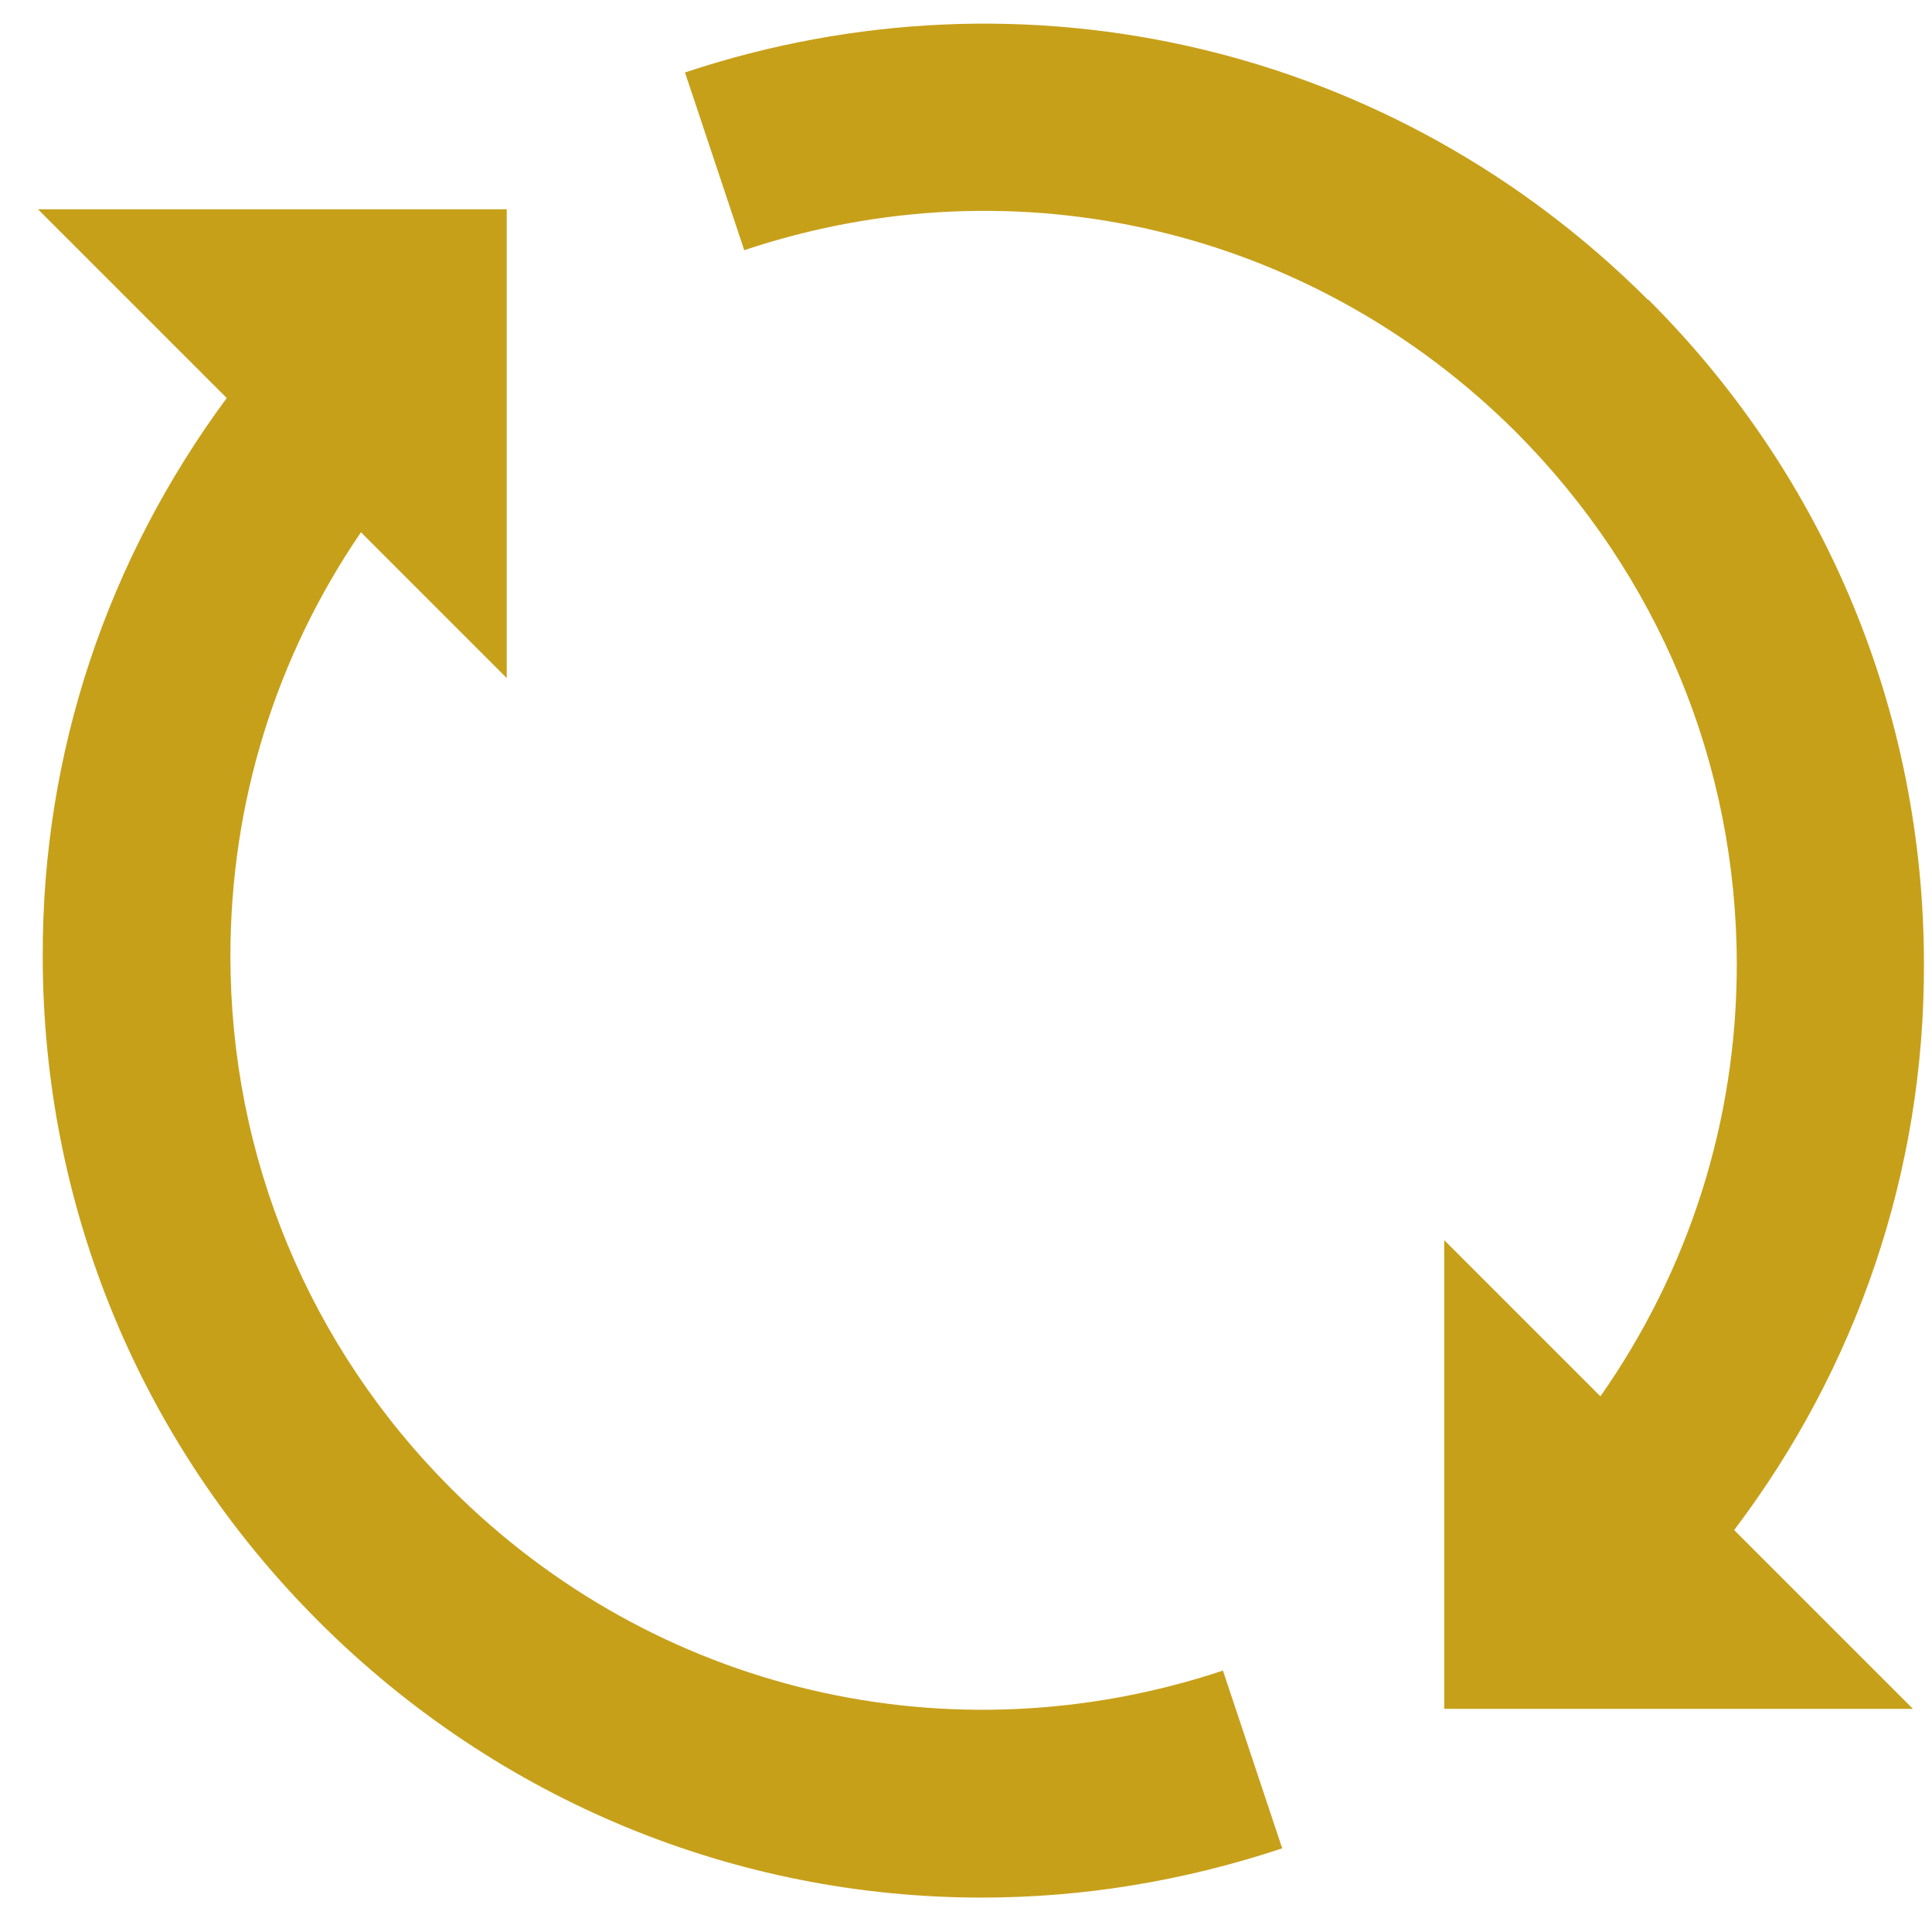
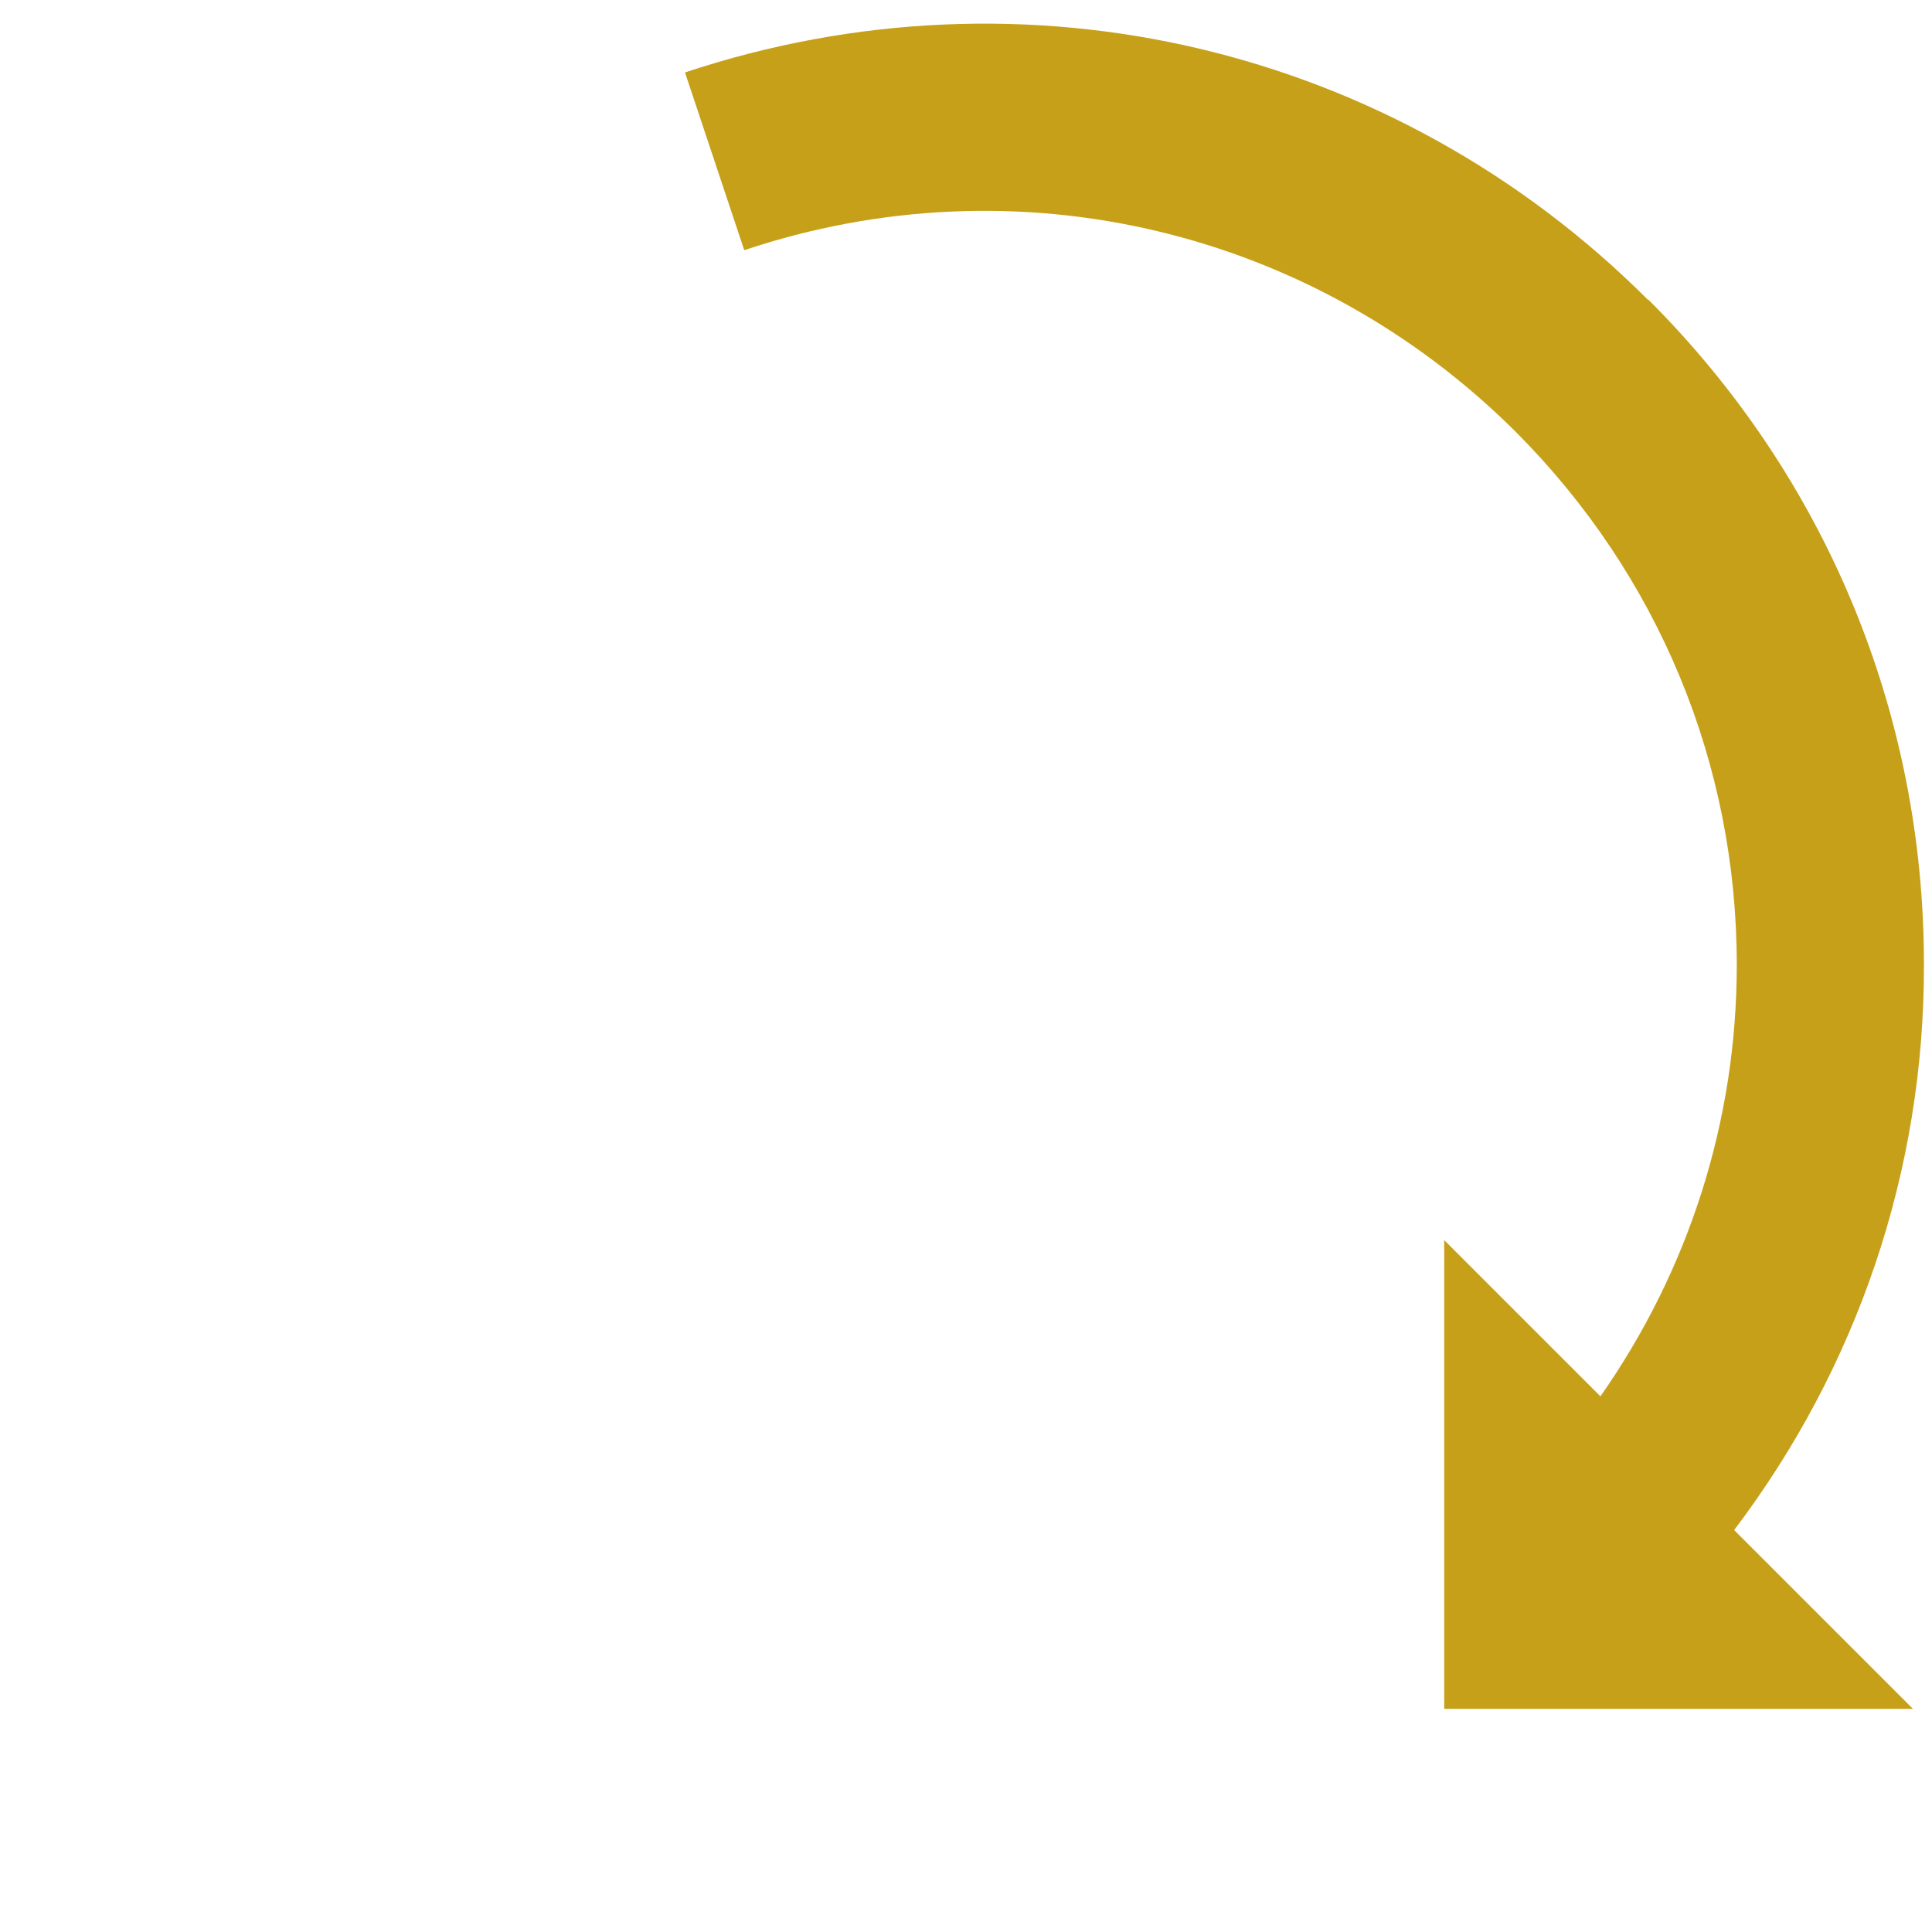
<svg xmlns="http://www.w3.org/2000/svg" width="42" height="42" viewBox="0 0 42 42" fill="none">
  <path d="M35.83 6.522C30.313 1.005 22.289 -0.887 14.891 1.575L16.179 5.439C22.106 3.455 28.535 4.983 32.957 9.394C36.046 12.494 37.756 16.598 37.756 20.975C37.756 24.383 36.707 27.62 34.792 30.355L31.396 26.959V37.149H41.586L37.699 33.262C40.366 29.74 41.836 25.465 41.825 20.963C41.825 15.503 39.694 10.363 35.83 6.51V6.522Z" fill="#C7A01A" />
-   <path d="M11.016 14.74V4.55H0.826L4.929 8.653C2.342 12.153 0.917 16.347 0.929 20.781C0.929 26.241 3.06 31.381 6.924 35.245C10.845 39.166 16.02 41.252 21.343 41.252C23.52 41.252 25.72 40.899 27.874 40.181L26.586 36.317C20.659 38.289 14.23 36.784 9.808 32.361C6.719 29.273 5.009 25.158 5.009 20.781C5.009 17.442 6.001 14.273 7.847 11.571L11.027 14.752L11.016 14.74Z" fill="#C7A01A" />
</svg>